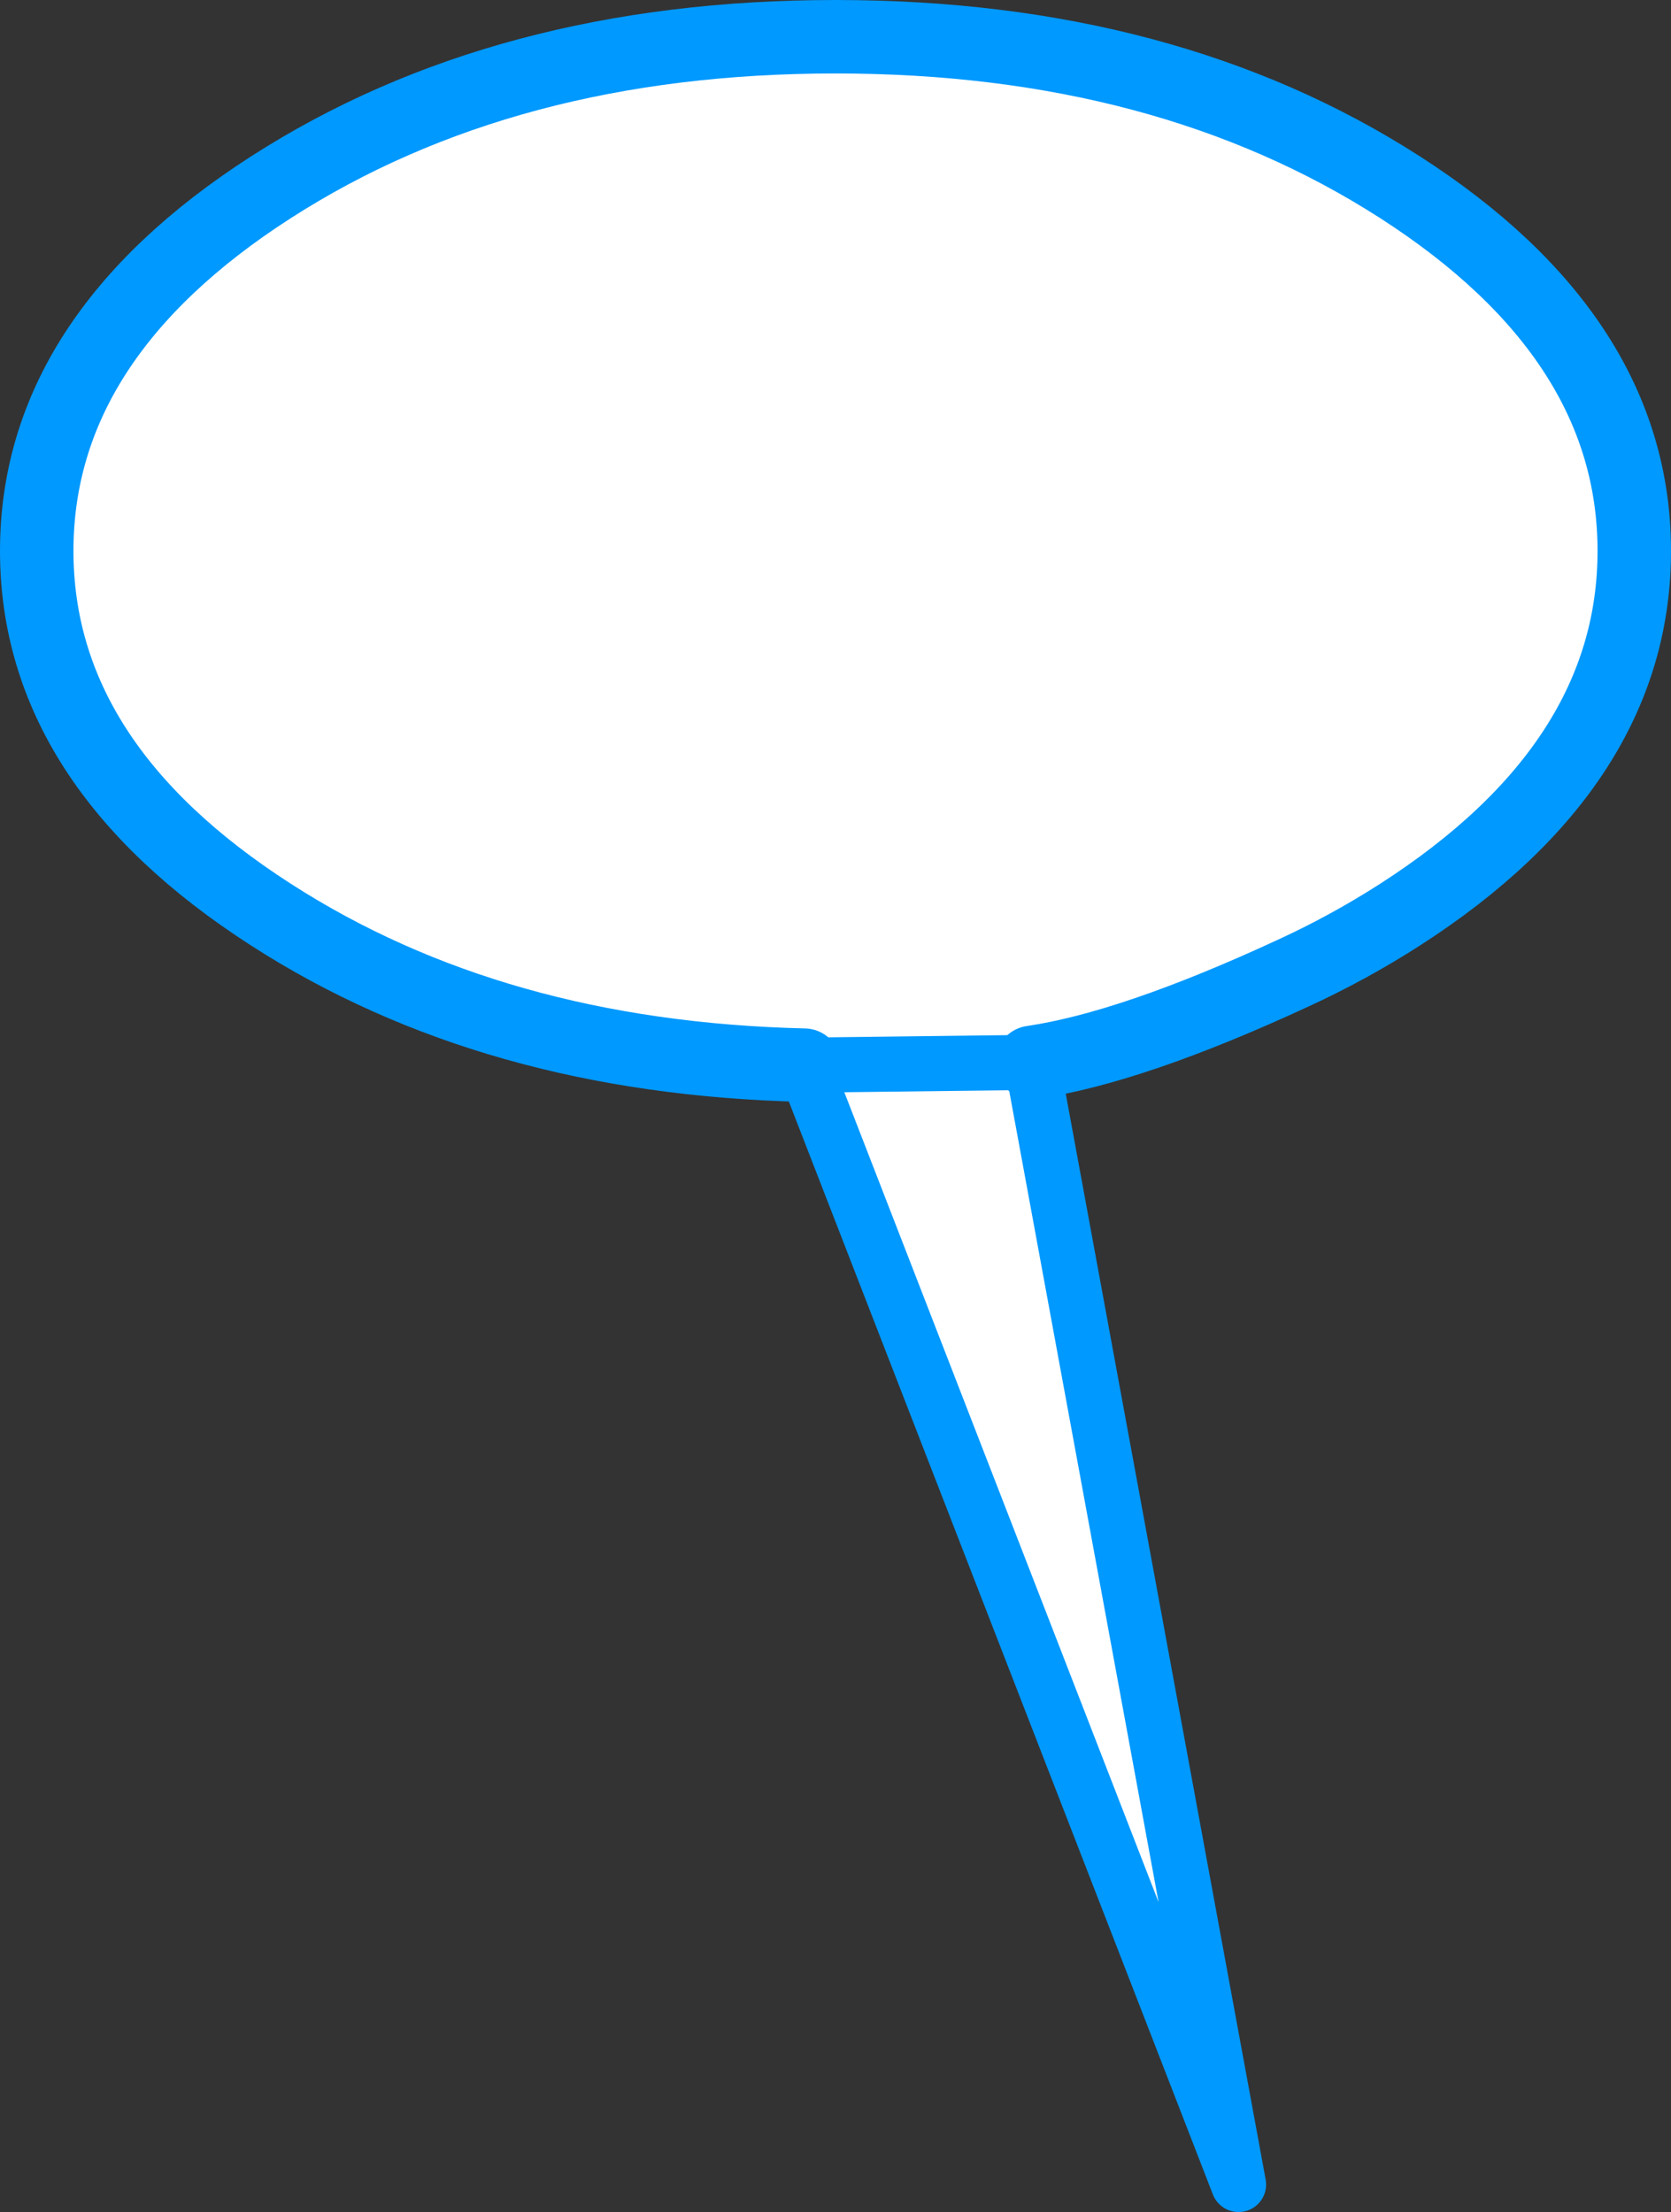
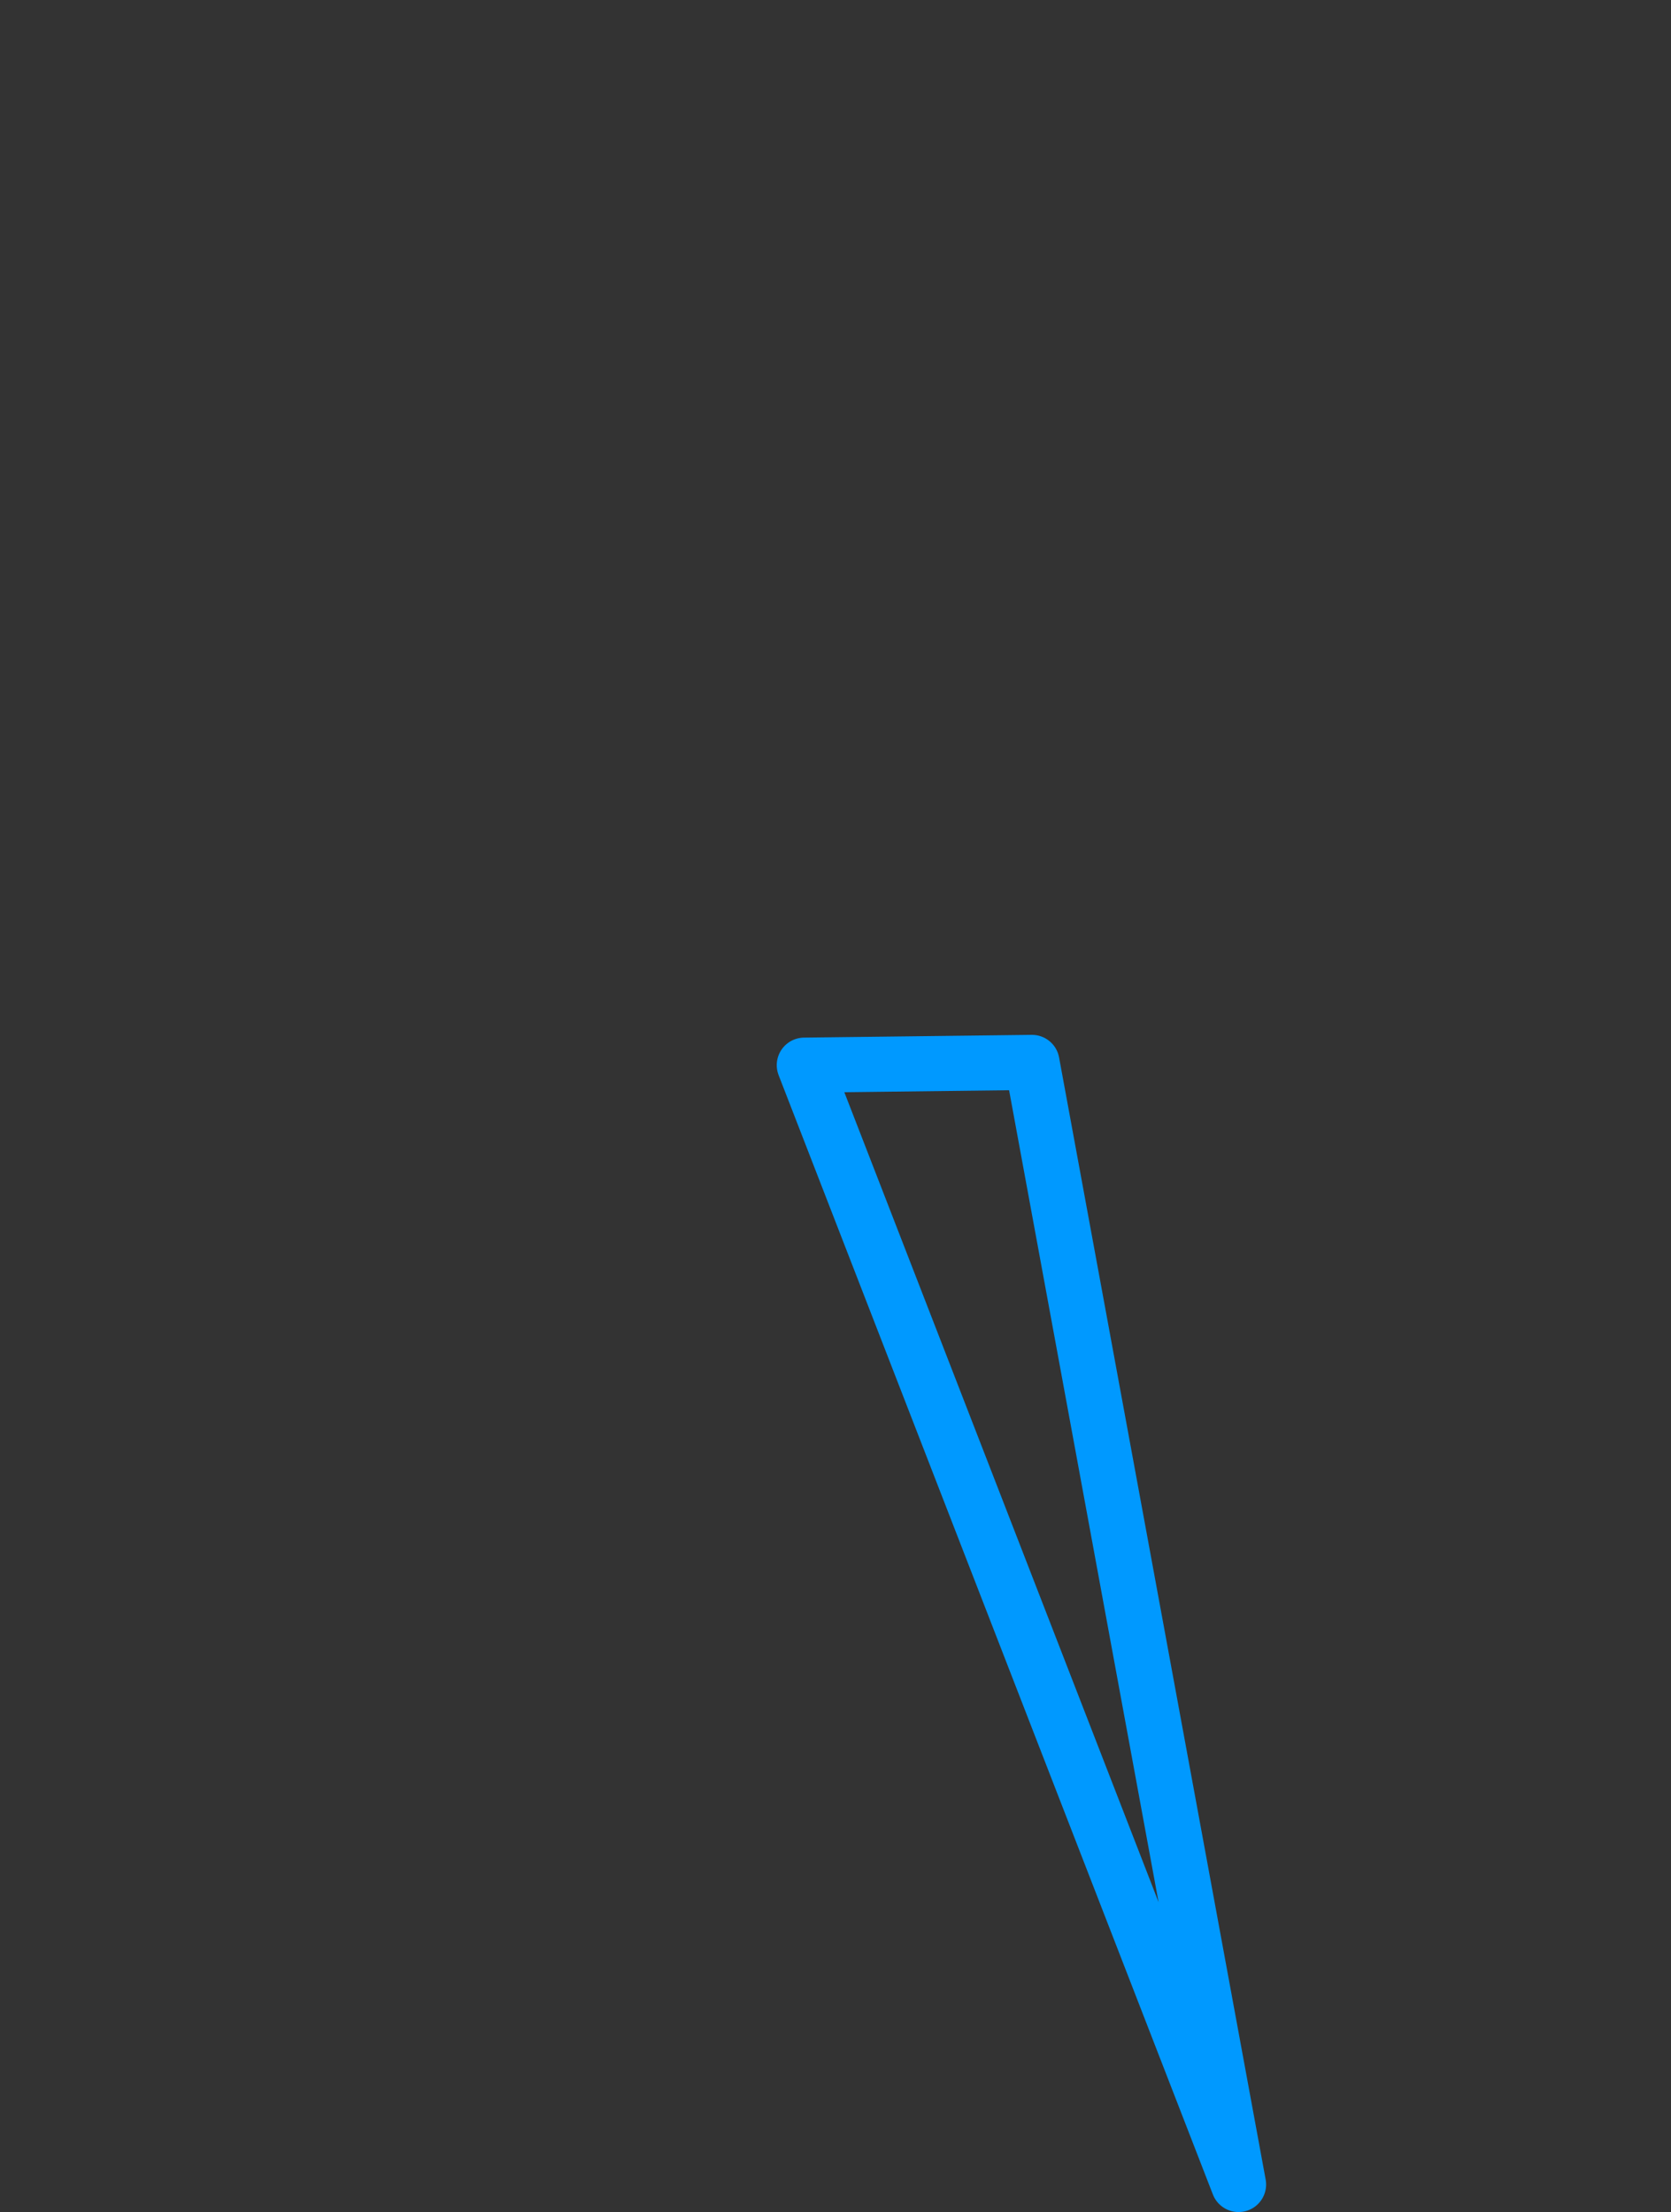
<svg xmlns="http://www.w3.org/2000/svg" height="120.45px" width="91.0px">
  <rect width="100%" height="100%" fill="#333333" stroke="none" />
  <g transform="matrix(1.0, 0.0, 0.0, 1.0, -191.7, -134.1)">
-     <path d="M235.5 192.1 Q227.0 191.9 219.75 189.85 212.5 187.8 206.45 183.9 193.7 175.7 193.7 164.1 193.7 152.5 206.45 144.3 219.2 136.1 237.2 136.1 255.2 136.1 267.95 144.3 280.7 152.5 280.7 164.1 280.7 175.7 267.95 183.9 265.15 185.7 262.1 187.1 253.35 191.15 247.9 191.95 L259.15 253.05 235.5 192.1" fill="#ffffff" fill-rule="evenodd" stroke="none" />
-     <path d="M247.9 191.95 Q253.35 191.15 262.1 187.1 265.15 185.7 267.95 183.9 280.7 175.7 280.7 164.1 280.7 152.5 267.95 144.3 255.2 136.1 237.2 136.1 219.2 136.1 206.45 144.3 193.7 152.5 193.7 164.1 193.7 175.7 206.45 183.9 212.5 187.8 219.75 189.85 227.0 191.9 235.5 192.1" fill="none" stroke="#0099ff" stroke-linecap="round" stroke-linejoin="round" stroke-width="4.0" />
    <path d="M235.5 192.1 L259.15 253.05 247.9 191.95 Z" fill="none" stroke="#0099ff" stroke-linecap="round" stroke-linejoin="round" stroke-width="3.0" />
  </g>
</svg>